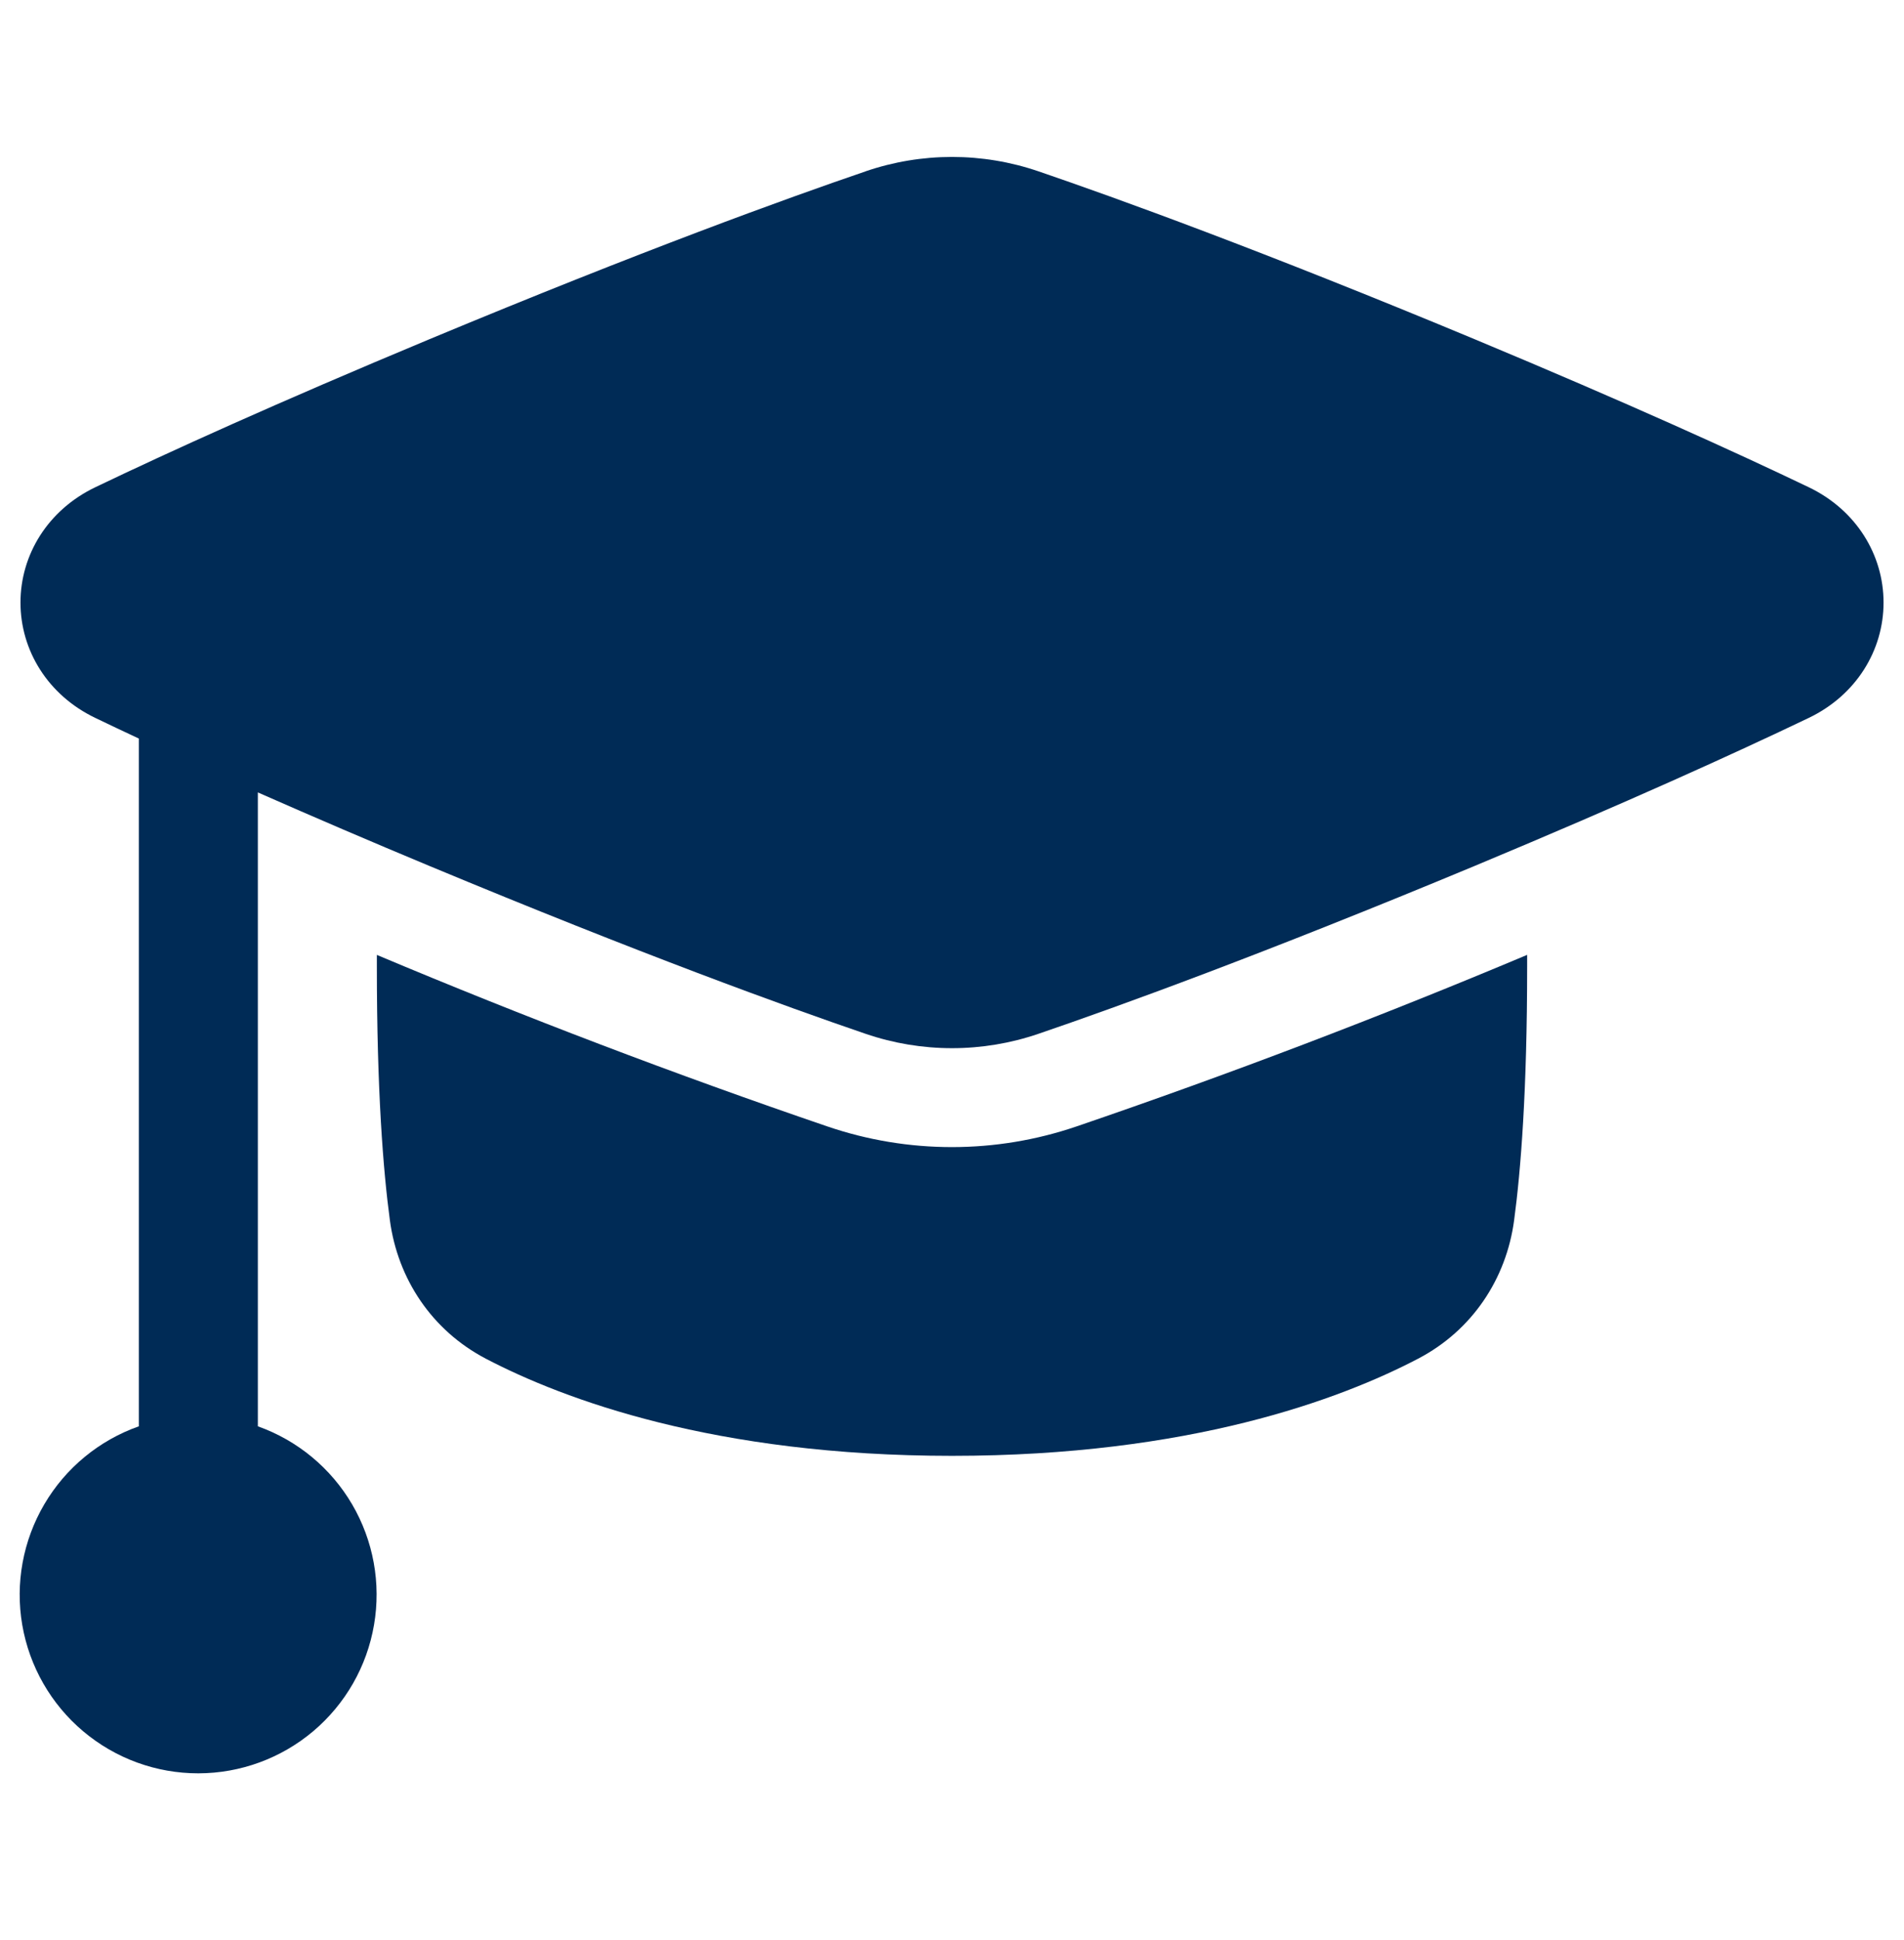
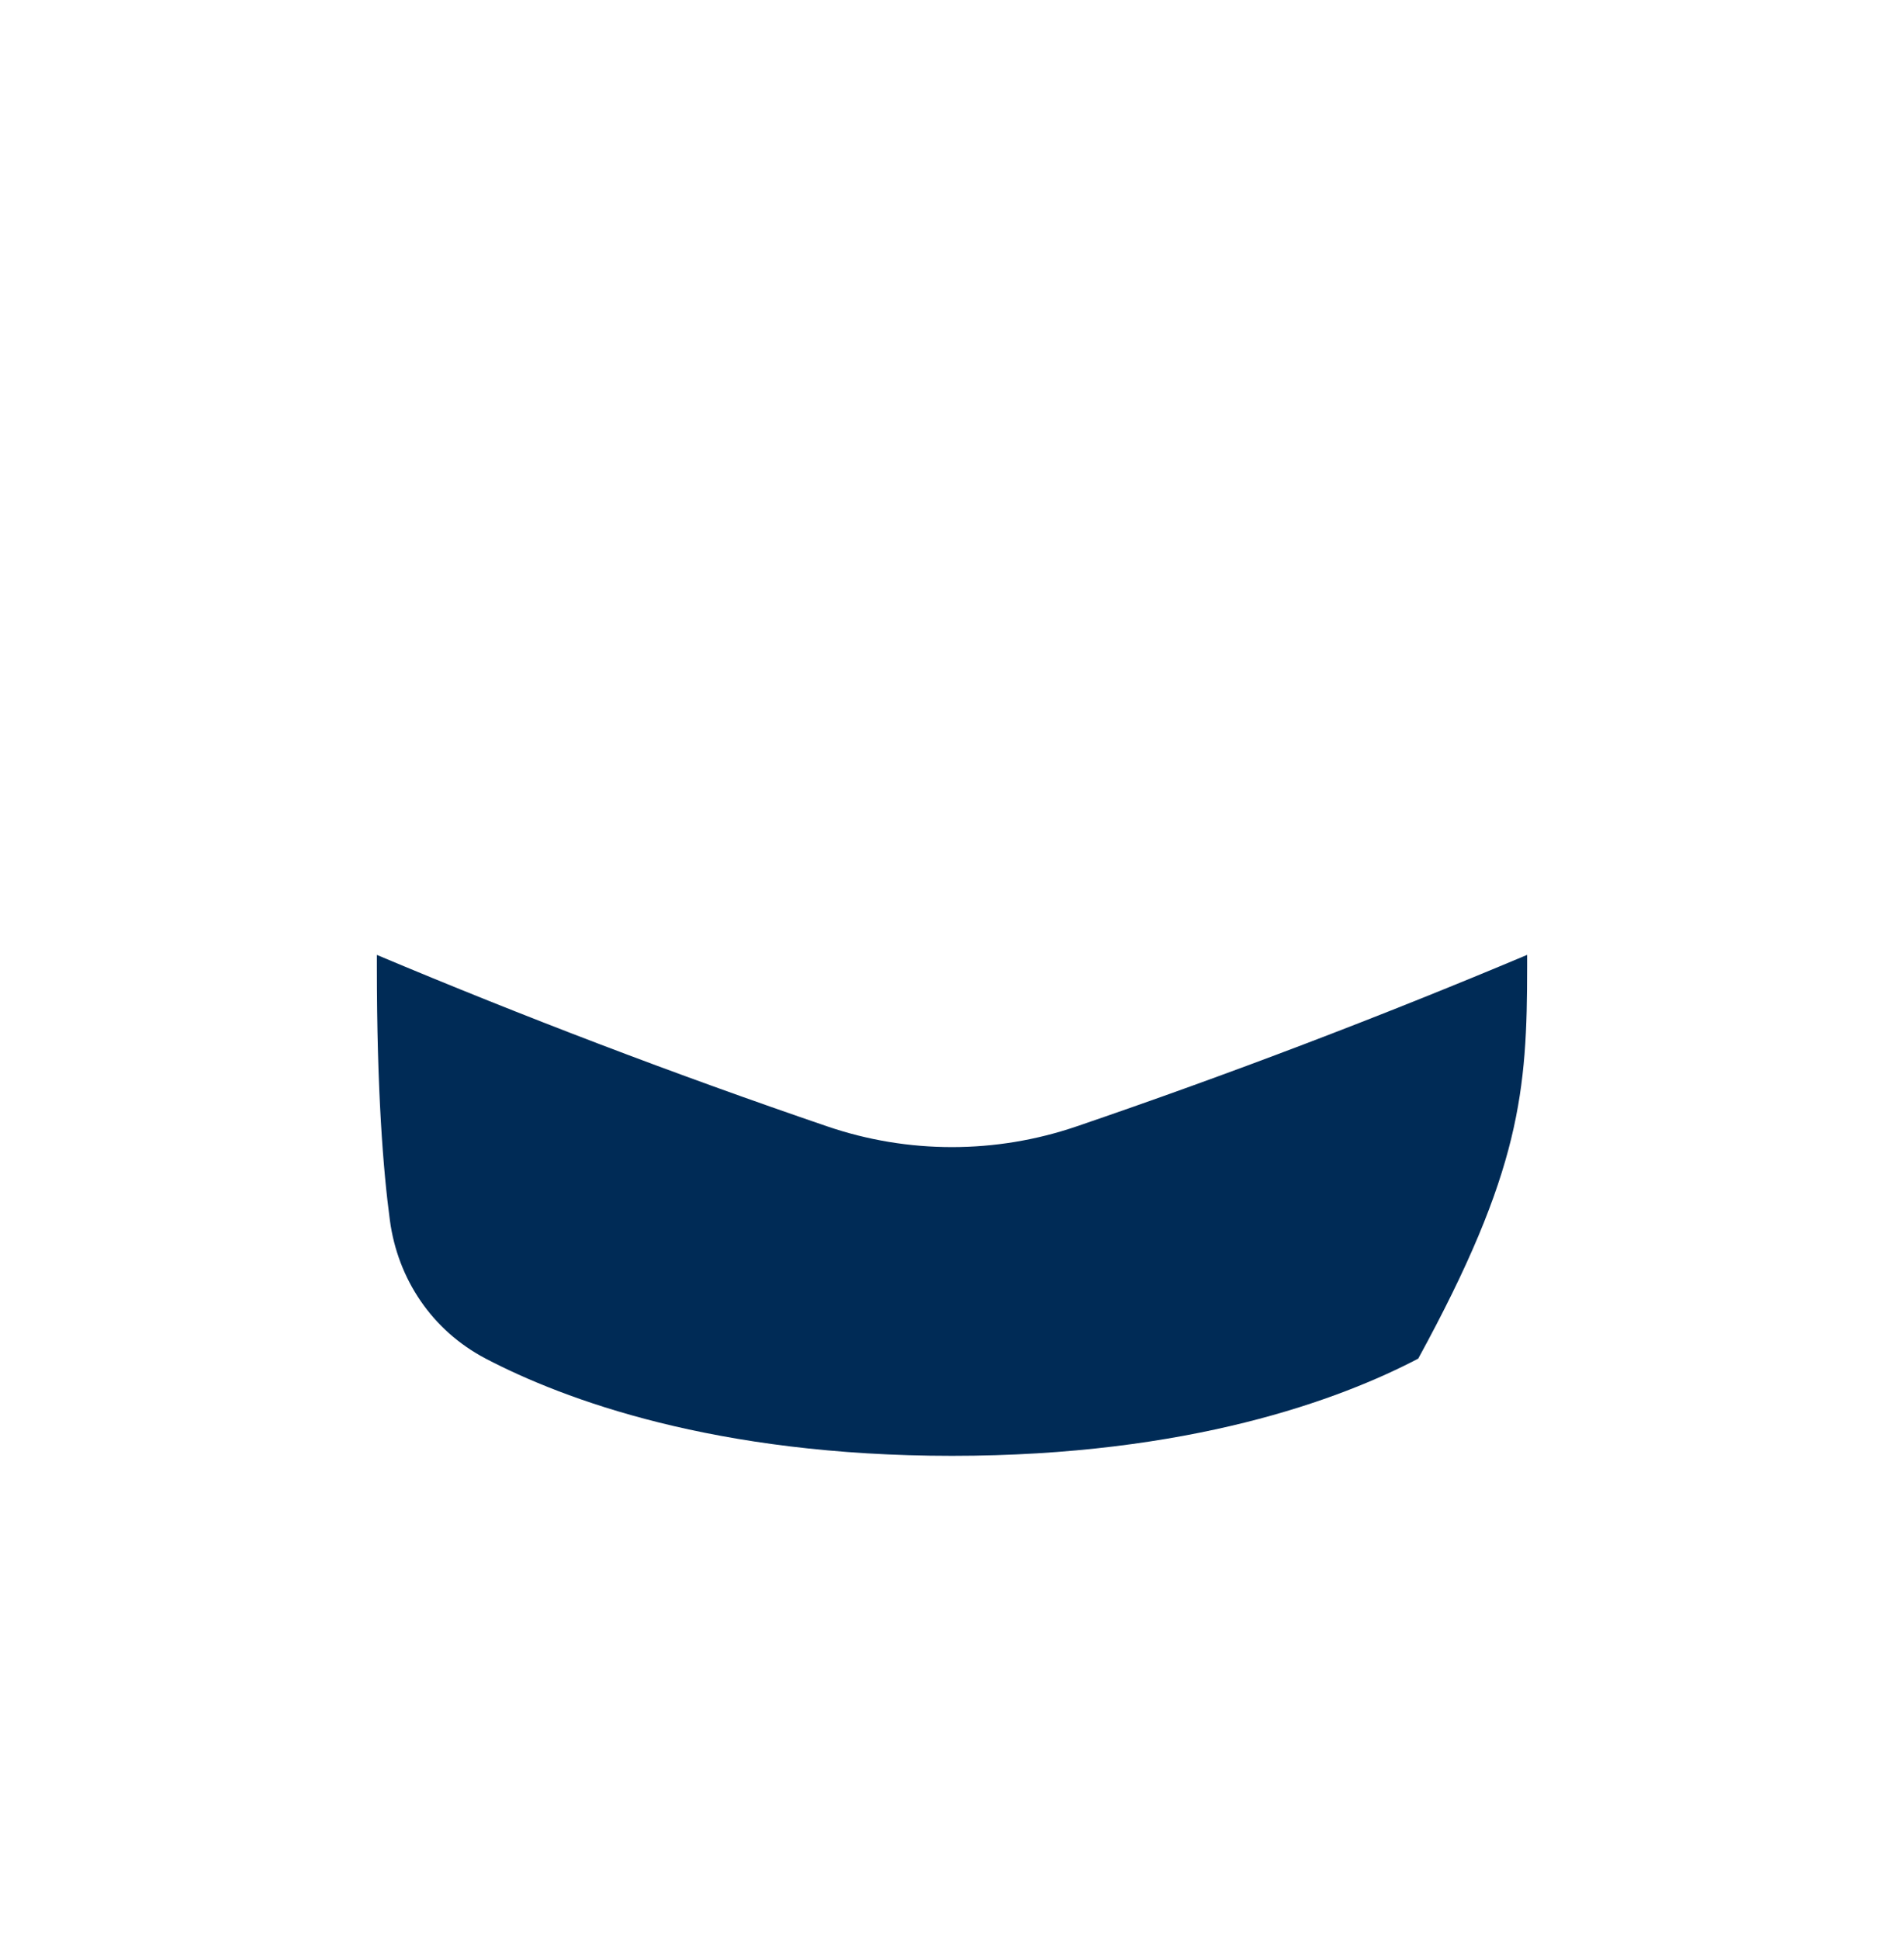
<svg xmlns="http://www.w3.org/2000/svg" width="54" height="55" viewBox="0 0 54 55" fill="none">
-   <path d="M24.548 4.857C26.138 4.313 27.863 4.313 29.453 4.857C31.683 5.619 35.807 7.111 41.825 9.617C46.156 11.423 49.228 12.82 51.297 13.811C52.646 14.457 53.42 15.729 53.42 17.081C53.42 18.434 52.646 19.706 51.296 20.352C49.228 21.342 46.156 22.74 41.825 24.546C35.807 27.052 31.683 28.544 29.453 29.305C27.863 29.849 26.138 29.849 24.548 29.305C22.318 28.544 18.194 27.052 12.176 24.546C10.548 23.868 8.927 23.174 7.313 22.463V40.432C8.437 40.832 9.384 41.615 9.987 42.645C10.59 43.675 10.81 44.884 10.608 46.06C10.407 47.237 9.796 48.304 8.885 49.074C7.973 49.844 6.819 50.267 5.625 50.269C4.43 50.27 3.274 49.848 2.36 49.078C1.446 48.309 0.834 47.24 0.631 46.062C0.429 44.885 0.651 43.673 1.256 42.643C1.861 41.612 2.811 40.829 3.938 40.432V20.936C3.492 20.728 3.081 20.533 2.705 20.352C1.355 19.706 0.581 18.434 0.581 17.081C0.581 15.729 1.355 14.457 2.705 13.811C4.773 12.82 7.845 11.423 12.177 9.617C18.194 7.111 22.318 5.619 24.549 4.858" fill="#002B56" />
-   <path d="M23.459 31.929C19.147 30.456 14.888 28.835 10.688 27.069V27.394C10.688 30.929 10.869 33.193 11.058 34.594C11.281 36.255 12.249 37.714 13.777 38.514C15.99 39.671 20.269 41.269 27 41.269C33.731 41.269 38.01 39.671 40.223 38.513C41.751 37.714 42.72 36.255 42.942 34.594C43.131 33.193 43.312 30.929 43.312 27.394V27.068C39.112 28.834 34.853 30.455 30.541 31.928C28.246 32.713 25.754 32.714 23.459 31.929Z" fill="#002B56" />
+   <path d="M23.459 31.929C19.147 30.456 14.888 28.835 10.688 27.069V27.394C10.688 30.929 10.869 33.193 11.058 34.594C11.281 36.255 12.249 37.714 13.777 38.514C15.99 39.671 20.269 41.269 27 41.269C33.731 41.269 38.01 39.671 40.223 38.513C43.131 33.193 43.312 30.929 43.312 27.394V27.068C39.112 28.834 34.853 30.455 30.541 31.928C28.246 32.713 25.754 32.714 23.459 31.929Z" fill="#002B56" />
</svg>